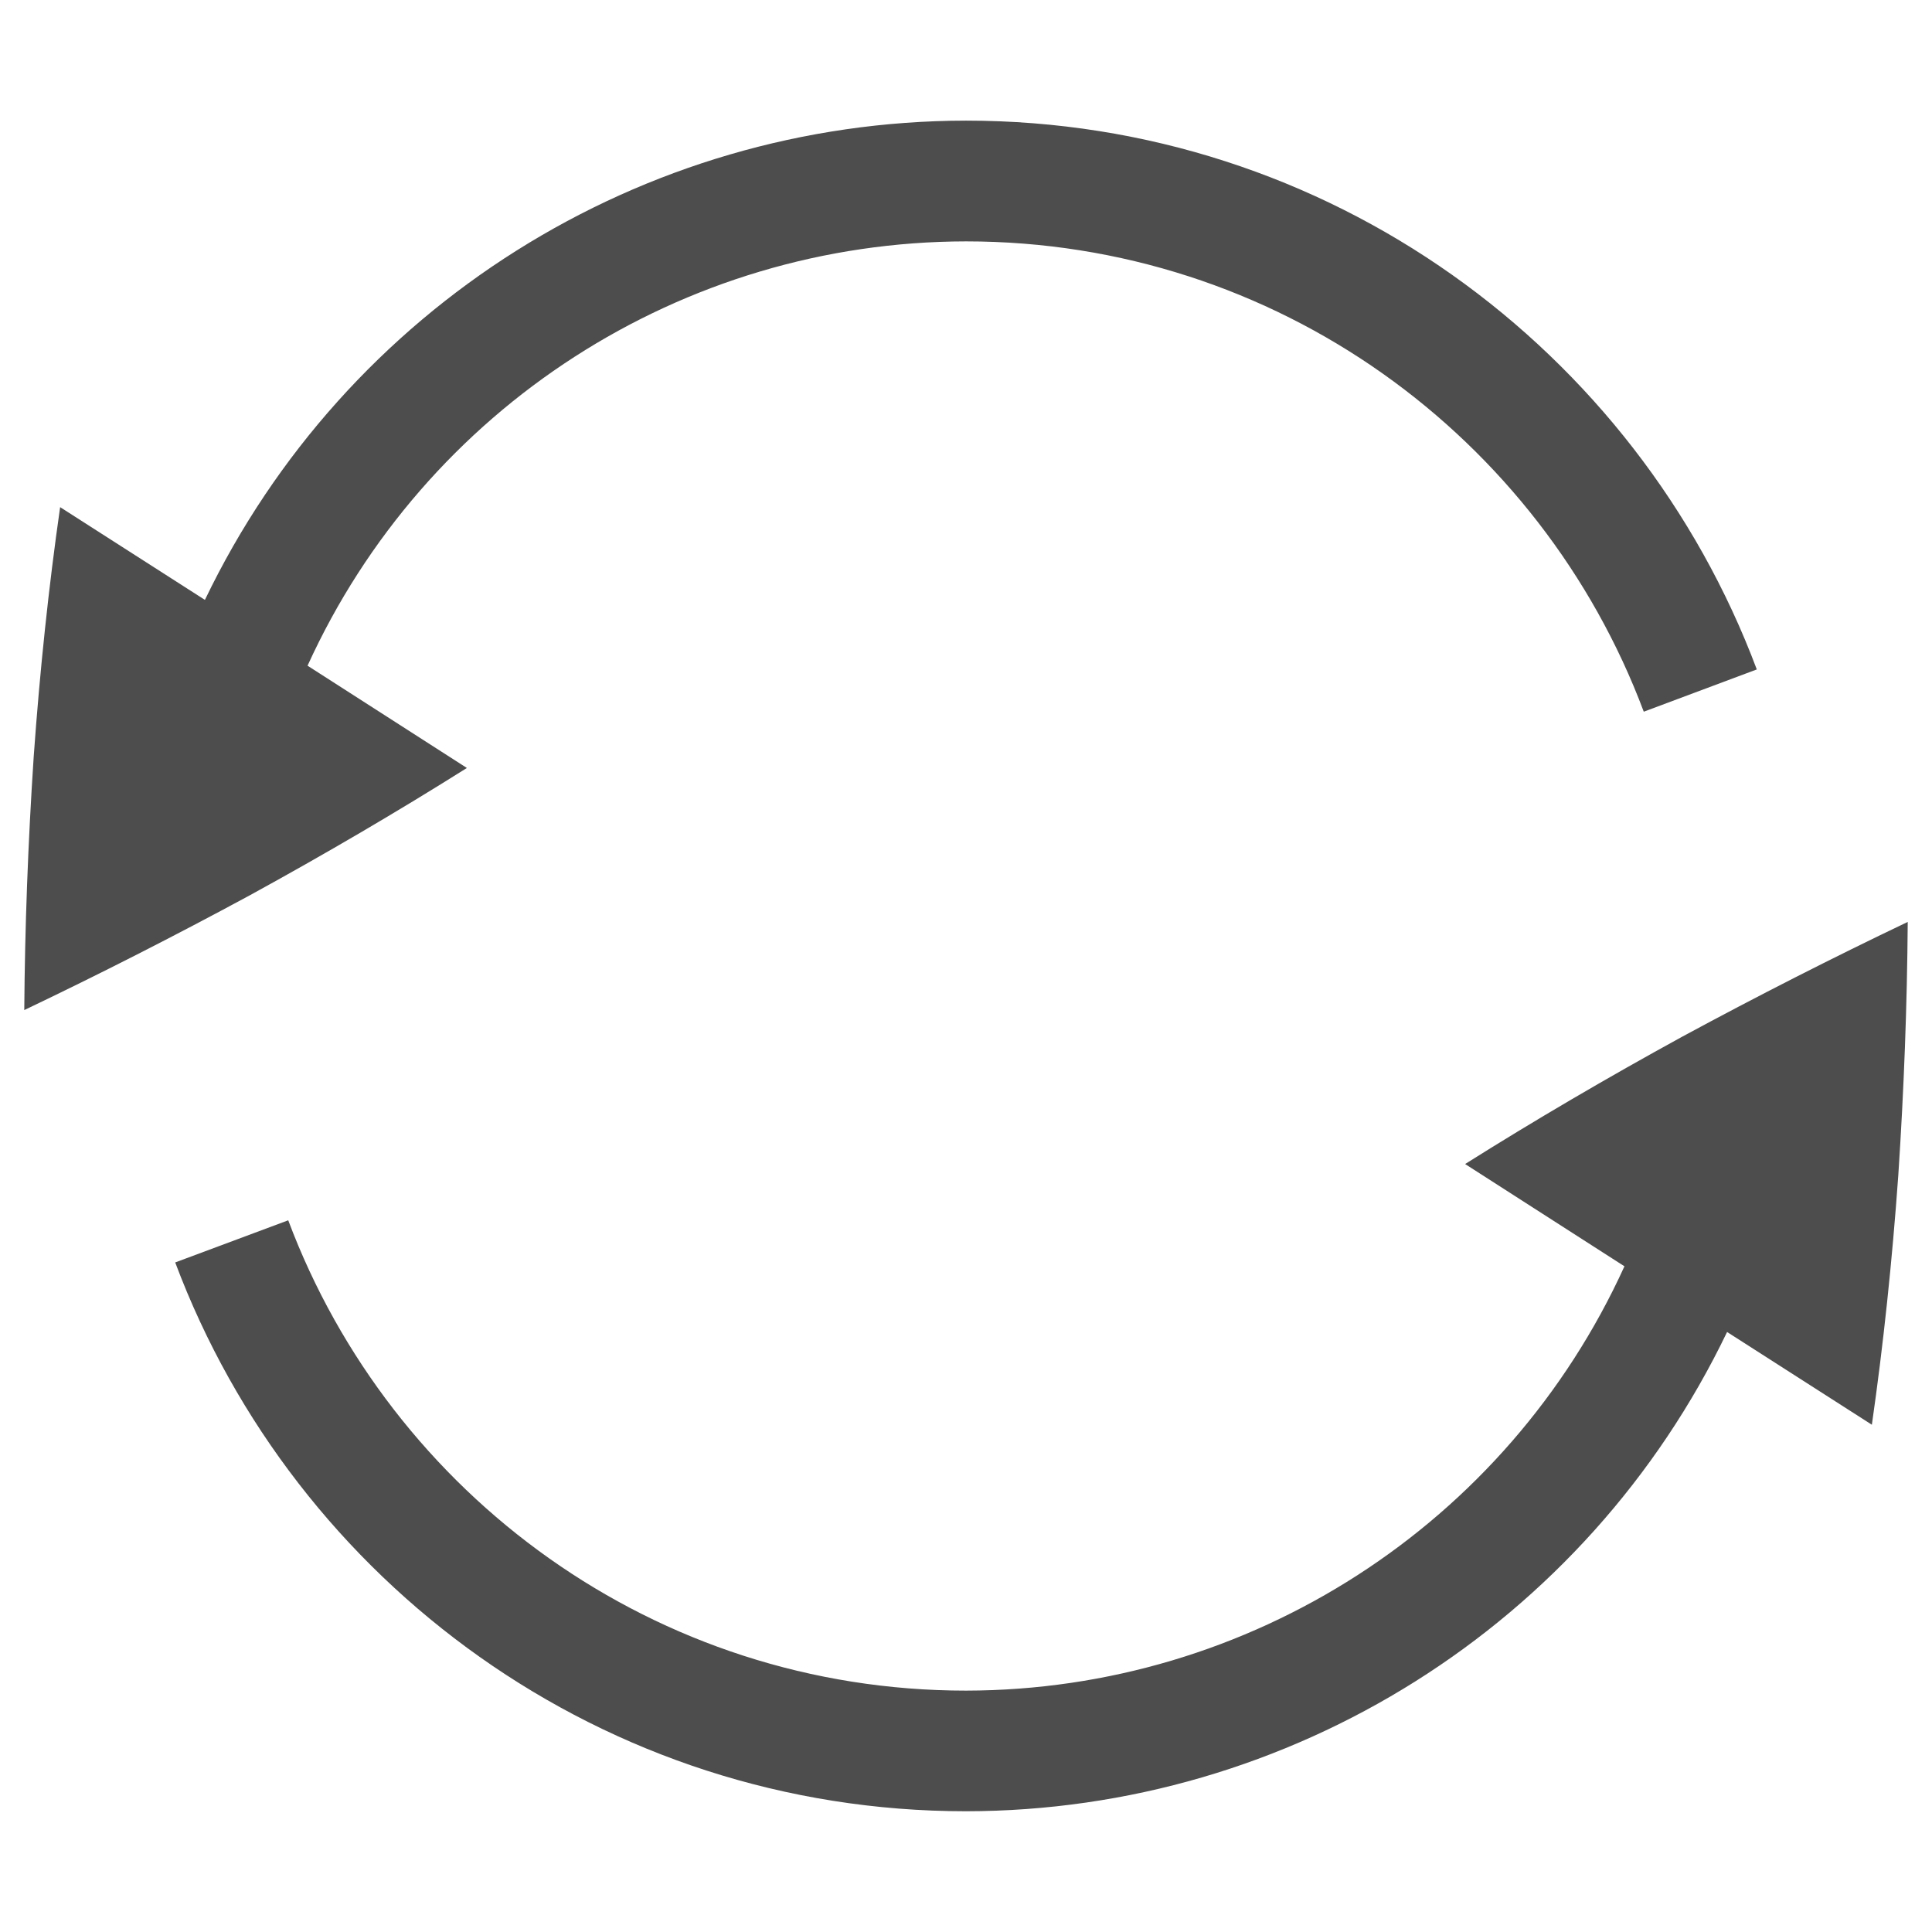
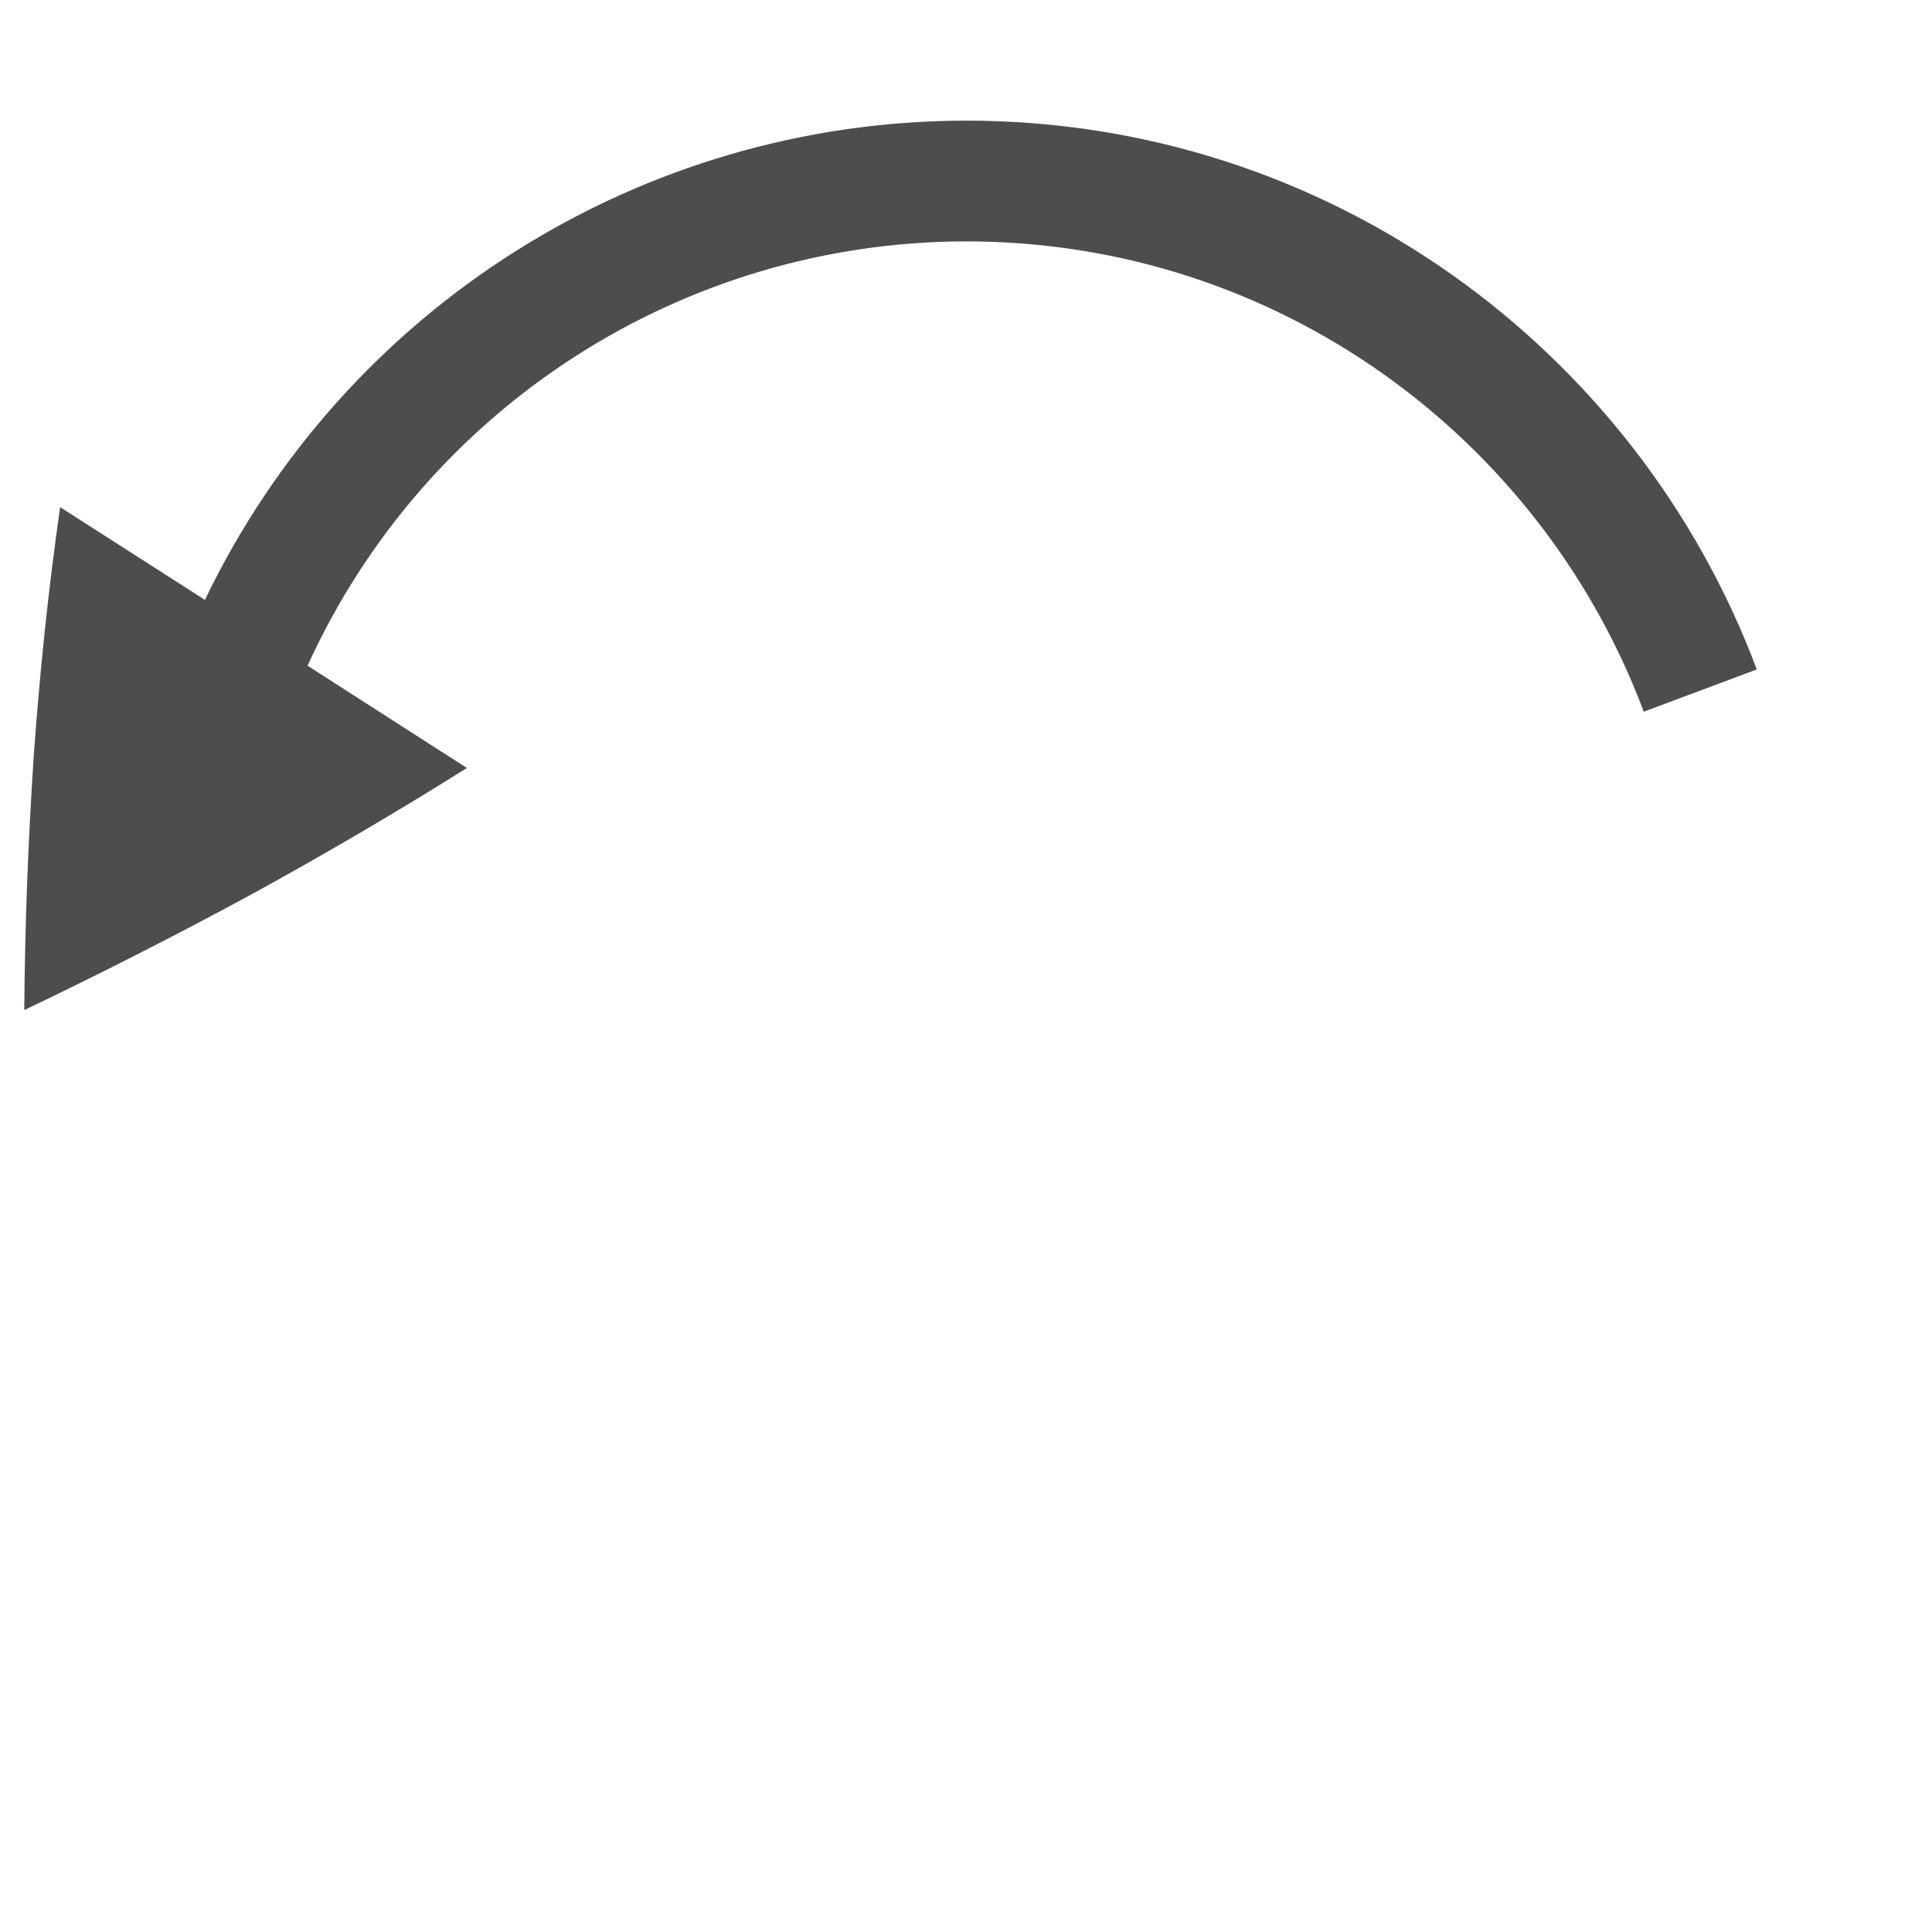
<svg xmlns="http://www.w3.org/2000/svg" width="16" height="16" version="1.1">
  <g transform="translate(-412,-260)">
-     <path d="m413.451 270.455c0.995 2.653 3.548 4.545 6.549 4.545 2.689-3e-3 5.138-1.545 6.303-3.969l1.199 0.768c0.095-0.662 0.168-1.352 0.219-2.068 0.047-0.712 0.073-1.41 0.078-2.096-0.616 0.294-1.238 0.61-1.865 0.949-0.63 0.345-1.23 0.697-1.799 1.055v2e-3l1.318 0.846c-0.973 2.138-3.104 3.511-5.453 3.514-2.572 0-4.76-1.621-5.613-3.895z" style="fill:#4d4d4d" />
    <path d="m412.201 268.365c0.616-0.294 1.238-0.61 1.865-0.949 0.63-0.345 1.23-0.697 1.799-1.055v-2e-3l-1.318-0.846c0.973-2.138 3.104-3.511 5.453-3.514 2.572 0 4.76 1.621 5.613 3.895l0.936-0.35c-0.995-2.653-3.548-4.545-6.549-4.545-2.689 3e-3 -5.138 1.545-6.303 3.969l-1.199-0.768c-0.095 0.662-0.168 1.352-0.219 2.068-0.047 0.712-0.073 1.41-0.078 2.096z" style="fill:#4d4d4d" />
  </g>
</svg>